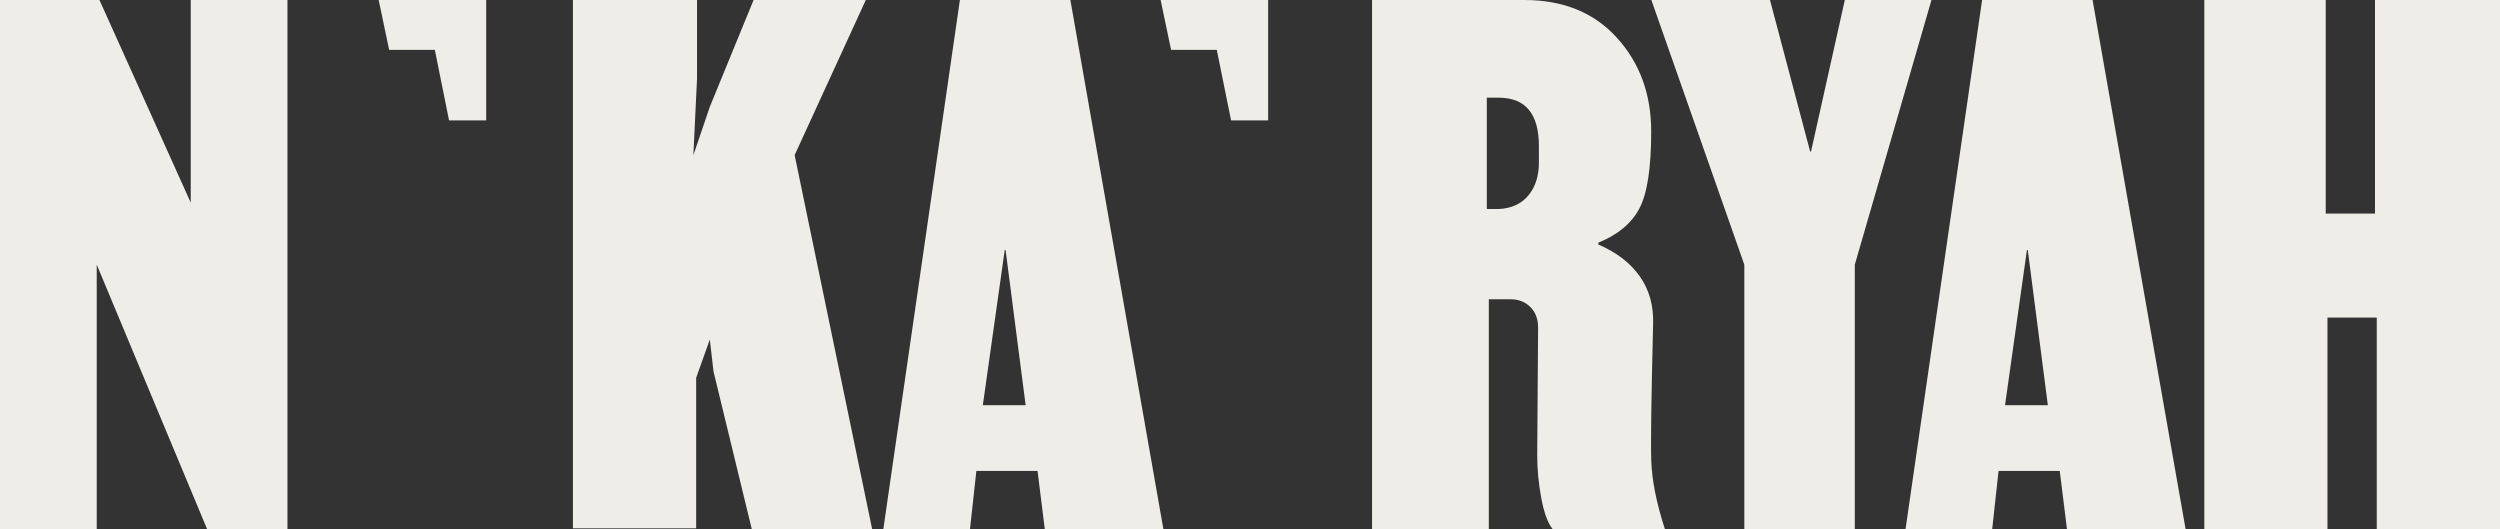
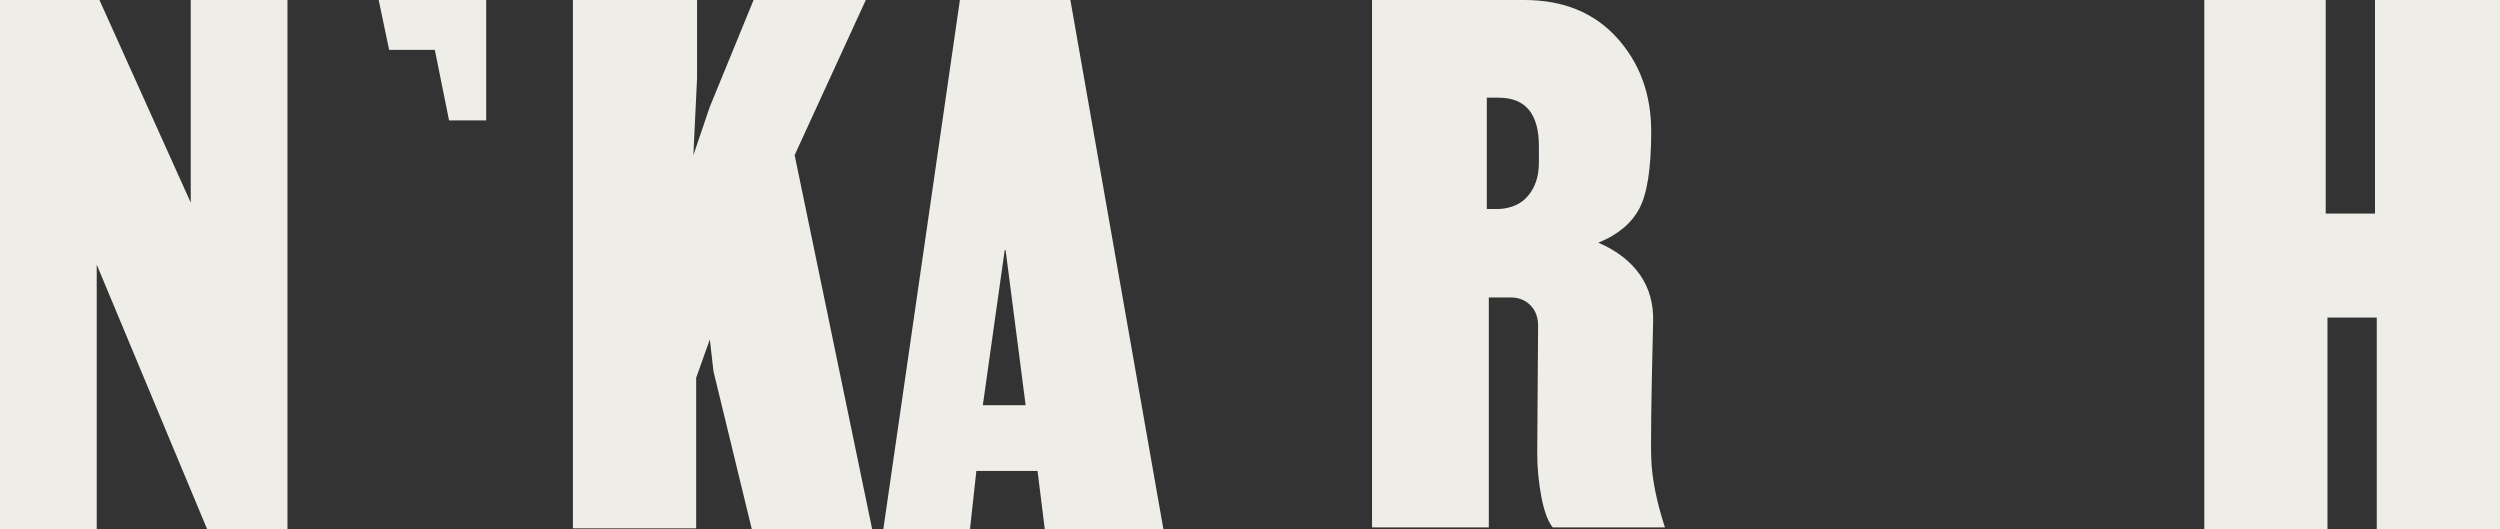
<svg xmlns="http://www.w3.org/2000/svg" viewBox="0 0 313 66.27" data-name="Capa 1" id="Capa_1">
  <rect x="0" y="0" width="313" height="66.27" fill="#333333" stroke="none" />
  <defs>
    <style>
      .cls-1 {
        fill: #eeede7;
      }
    </style>
  </defs>
  <path d="M35.99,0v66.27h-10.05l-13.83-33.14v33.14H0V0h12.45l11.43,25.37V0h12.11Z" class="cls-1" />
  <path d="M109.21,66.27h-15.08l-4.8-19.77-.46-4-1.71,4.8v18.85h-15.43V0h15.54v9.83l-.46,9.6,2.06-6.06,5.48-13.37h14.05l-8.91,19.42,9.71,46.85Z" class="cls-1" />
  <path d="M145.66,66.27h-14.85l-.91-7.31h-7.66l-.8,7.31h-10.85L120.18,0h13.83l11.65,66.27ZM128.41,50.73l-2.51-19.42h-.11l-2.74,19.42h5.37Z" class="cls-1" />
-   <path d="M190.85,0c4.87,0,8.74,1.58,11.6,4.74,2.86,3.16,4.28,7.07,4.28,11.71s-.5,7.79-1.48,9.65c-.99,1.87-2.7,3.3-5.14,4.28v.23c2.29.99,4.02,2.32,5.2,4,1.18,1.68,1.73,3.66,1.66,5.94-.23,9.37-.31,15.08-.23,17.14.08,2.44.65,5.3,1.71,8.57h-14.05c-.61-.76-1.09-2.06-1.43-3.88-.34-1.83-.51-3.62-.51-5.37l.11-16c0-1.07-.32-1.92-.97-2.57-.65-.65-1.47-.97-2.46-.97h-2.74v28.79h-14.62V0h19.08ZM187.65,26.17c1.6-.08,2.84-.65,3.71-1.71.88-1.07,1.31-2.44,1.31-4.11v-2.06c0-4.04-1.68-6.06-5.03-6.06h-1.49v13.94h1.49Z" class="cls-1" />
-   <path d="M230.97,0h10.85l-9.6,33.14v33.14h-13.83v-33.14L206.75,0h14.85l5.03,18.97h.11l4.23-18.97Z" class="cls-1" />
-   <path d="M273.64,66.27h-14.85l-.91-7.31h-7.66l-.8,7.31h-10.85L248.16,0h13.83l11.65,66.27ZM256.39,50.73l-2.51-19.42h-.11l-2.74,19.42h5.37Z" class="cls-1" />
+   <path d="M190.85,0c4.87,0,8.74,1.58,11.6,4.74,2.86,3.16,4.28,7.07,4.28,11.71s-.5,7.79-1.48,9.65c-.99,1.87-2.7,3.3-5.14,4.28c2.29.99,4.02,2.32,5.2,4,1.18,1.68,1.73,3.66,1.66,5.94-.23,9.37-.31,15.08-.23,17.14.08,2.44.65,5.3,1.71,8.57h-14.05c-.61-.76-1.09-2.06-1.43-3.88-.34-1.83-.51-3.62-.51-5.37l.11-16c0-1.07-.32-1.92-.97-2.57-.65-.65-1.47-.97-2.46-.97h-2.74v28.79h-14.62V0h19.08ZM187.65,26.17c1.6-.08,2.84-.65,3.71-1.71.88-1.07,1.31-2.44,1.31-4.11v-2.06c0-4.04-1.68-6.06-5.03-6.06h-1.49v13.94h1.49Z" class="cls-1" />
  <path d="M313,0v66.27h-15.43v-26.51h-6.17v26.51h-15.42V0h15.2v26.74h6.17V0h15.65Z" class="cls-1" />
-   <polygon points="154.13 15.07 158.77 15.07 158.77 0 145.31 0 146.62 6.24 152.34 6.24 154.13 15.07" class="cls-1" />
  <polygon points="56.22 15.07 60.87 15.07 60.87 0 47.41 0 48.72 6.24 54.44 6.24 56.22 15.07" class="cls-1" />
</svg>